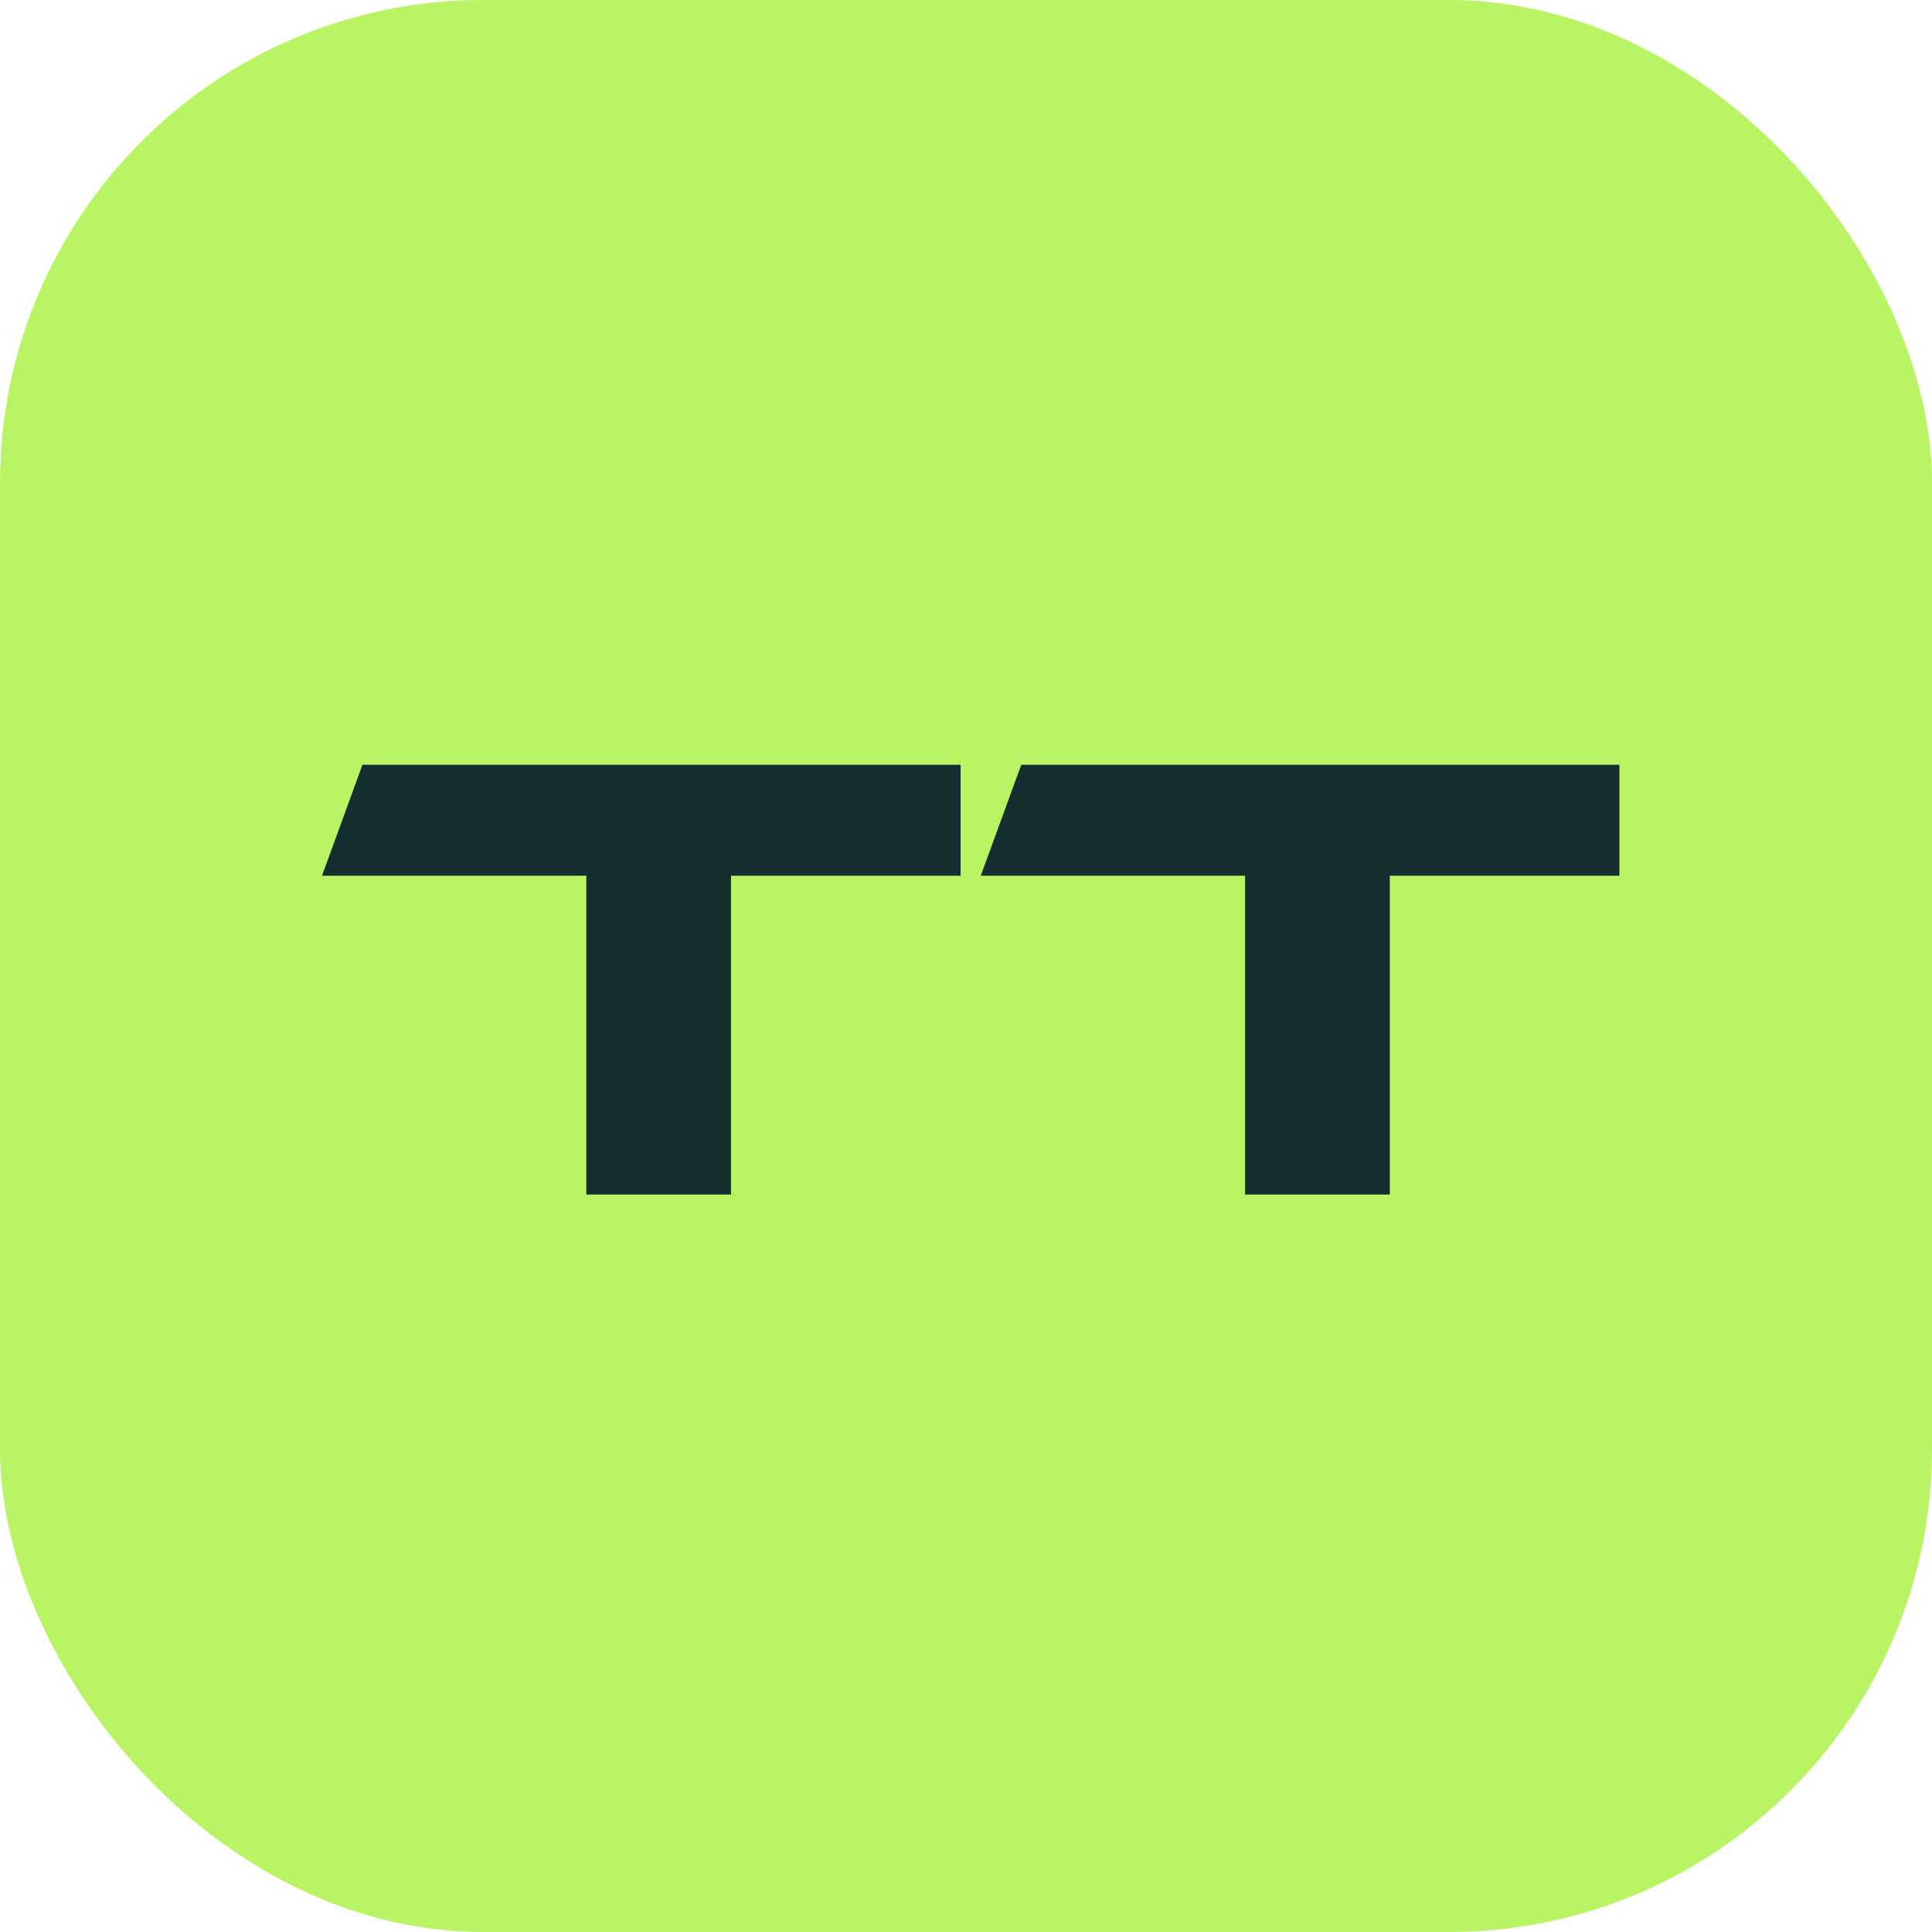
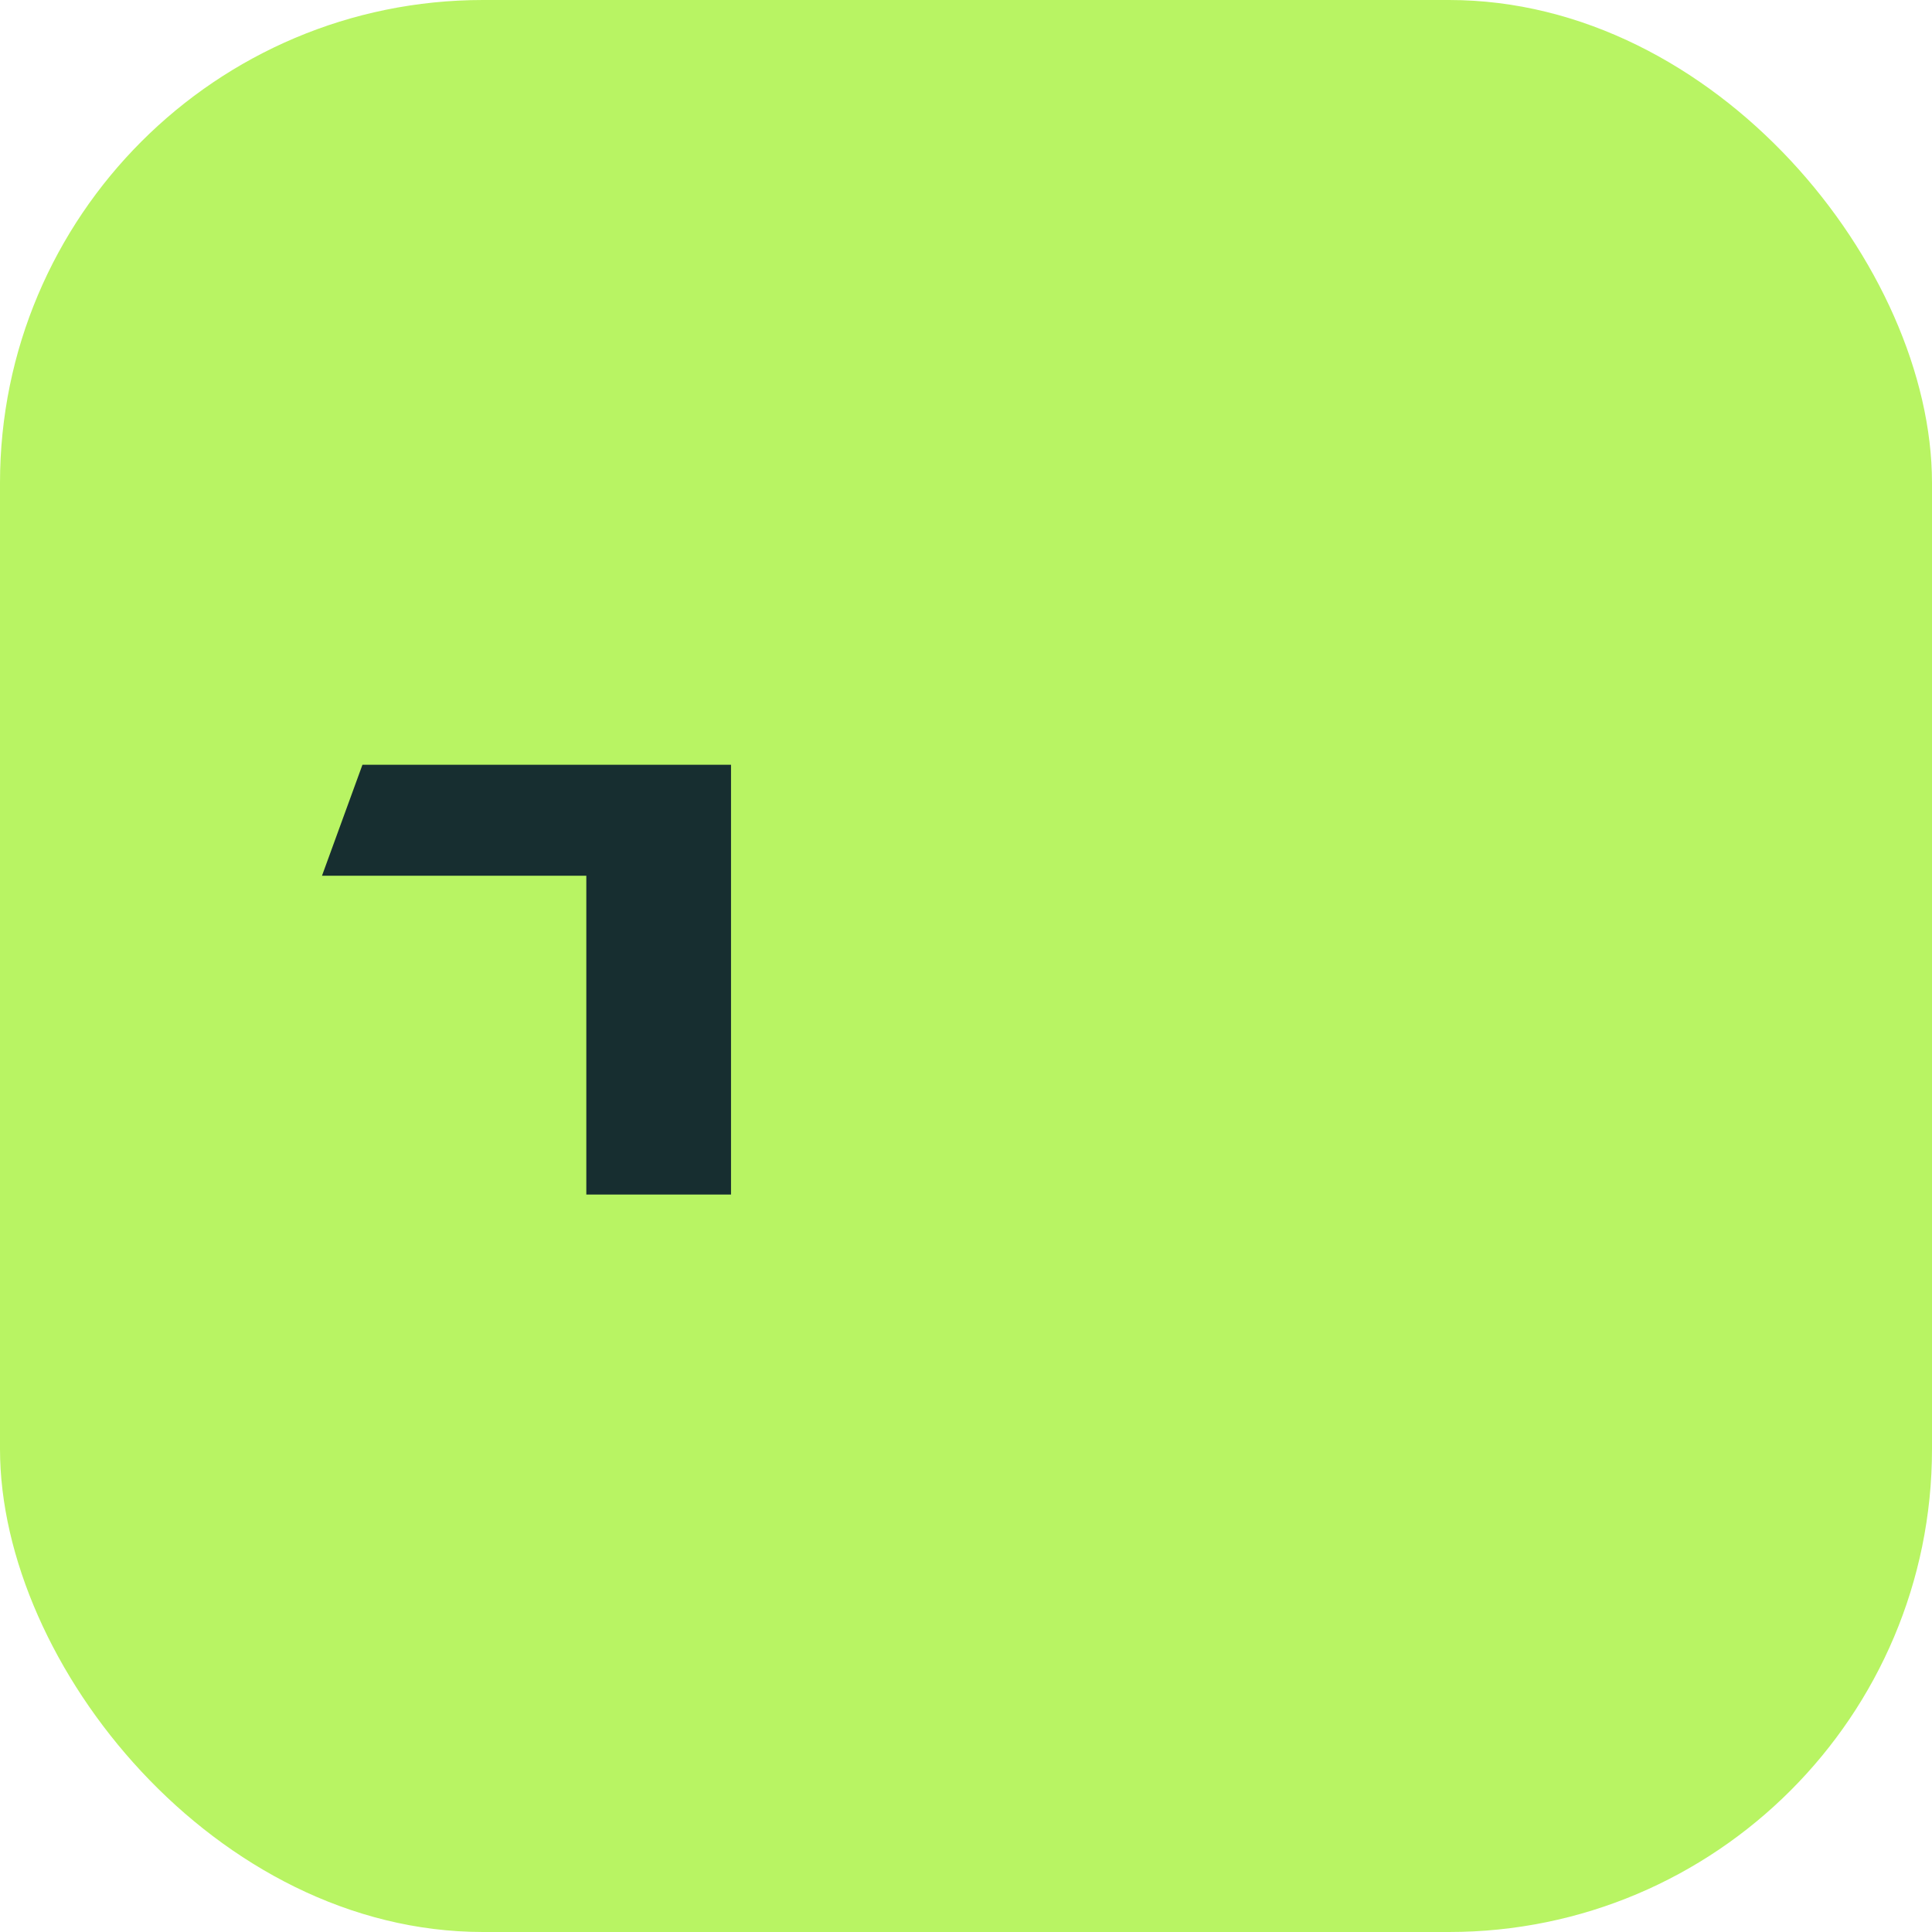
<svg xmlns="http://www.w3.org/2000/svg" width="48" height="48" viewBox="0 0 48 48" fill="none">
  <rect width="48" height="48" rx="12" fill="#B8F463" />
-   <path d="M9.005 19L8 21.757H14.567V29.678H18.162V21.757H23.866V19H9.005Z" fill="#172E30" />
-   <path d="M25.373 19L24.367 21.757H30.934V29.678H34.529V21.757H40.234V19H25.373Z" fill="#172E30" />
+   <path d="M9.005 19L8 21.757H14.567V29.678H18.162V21.757V19H9.005Z" fill="#172E30" />
</svg>